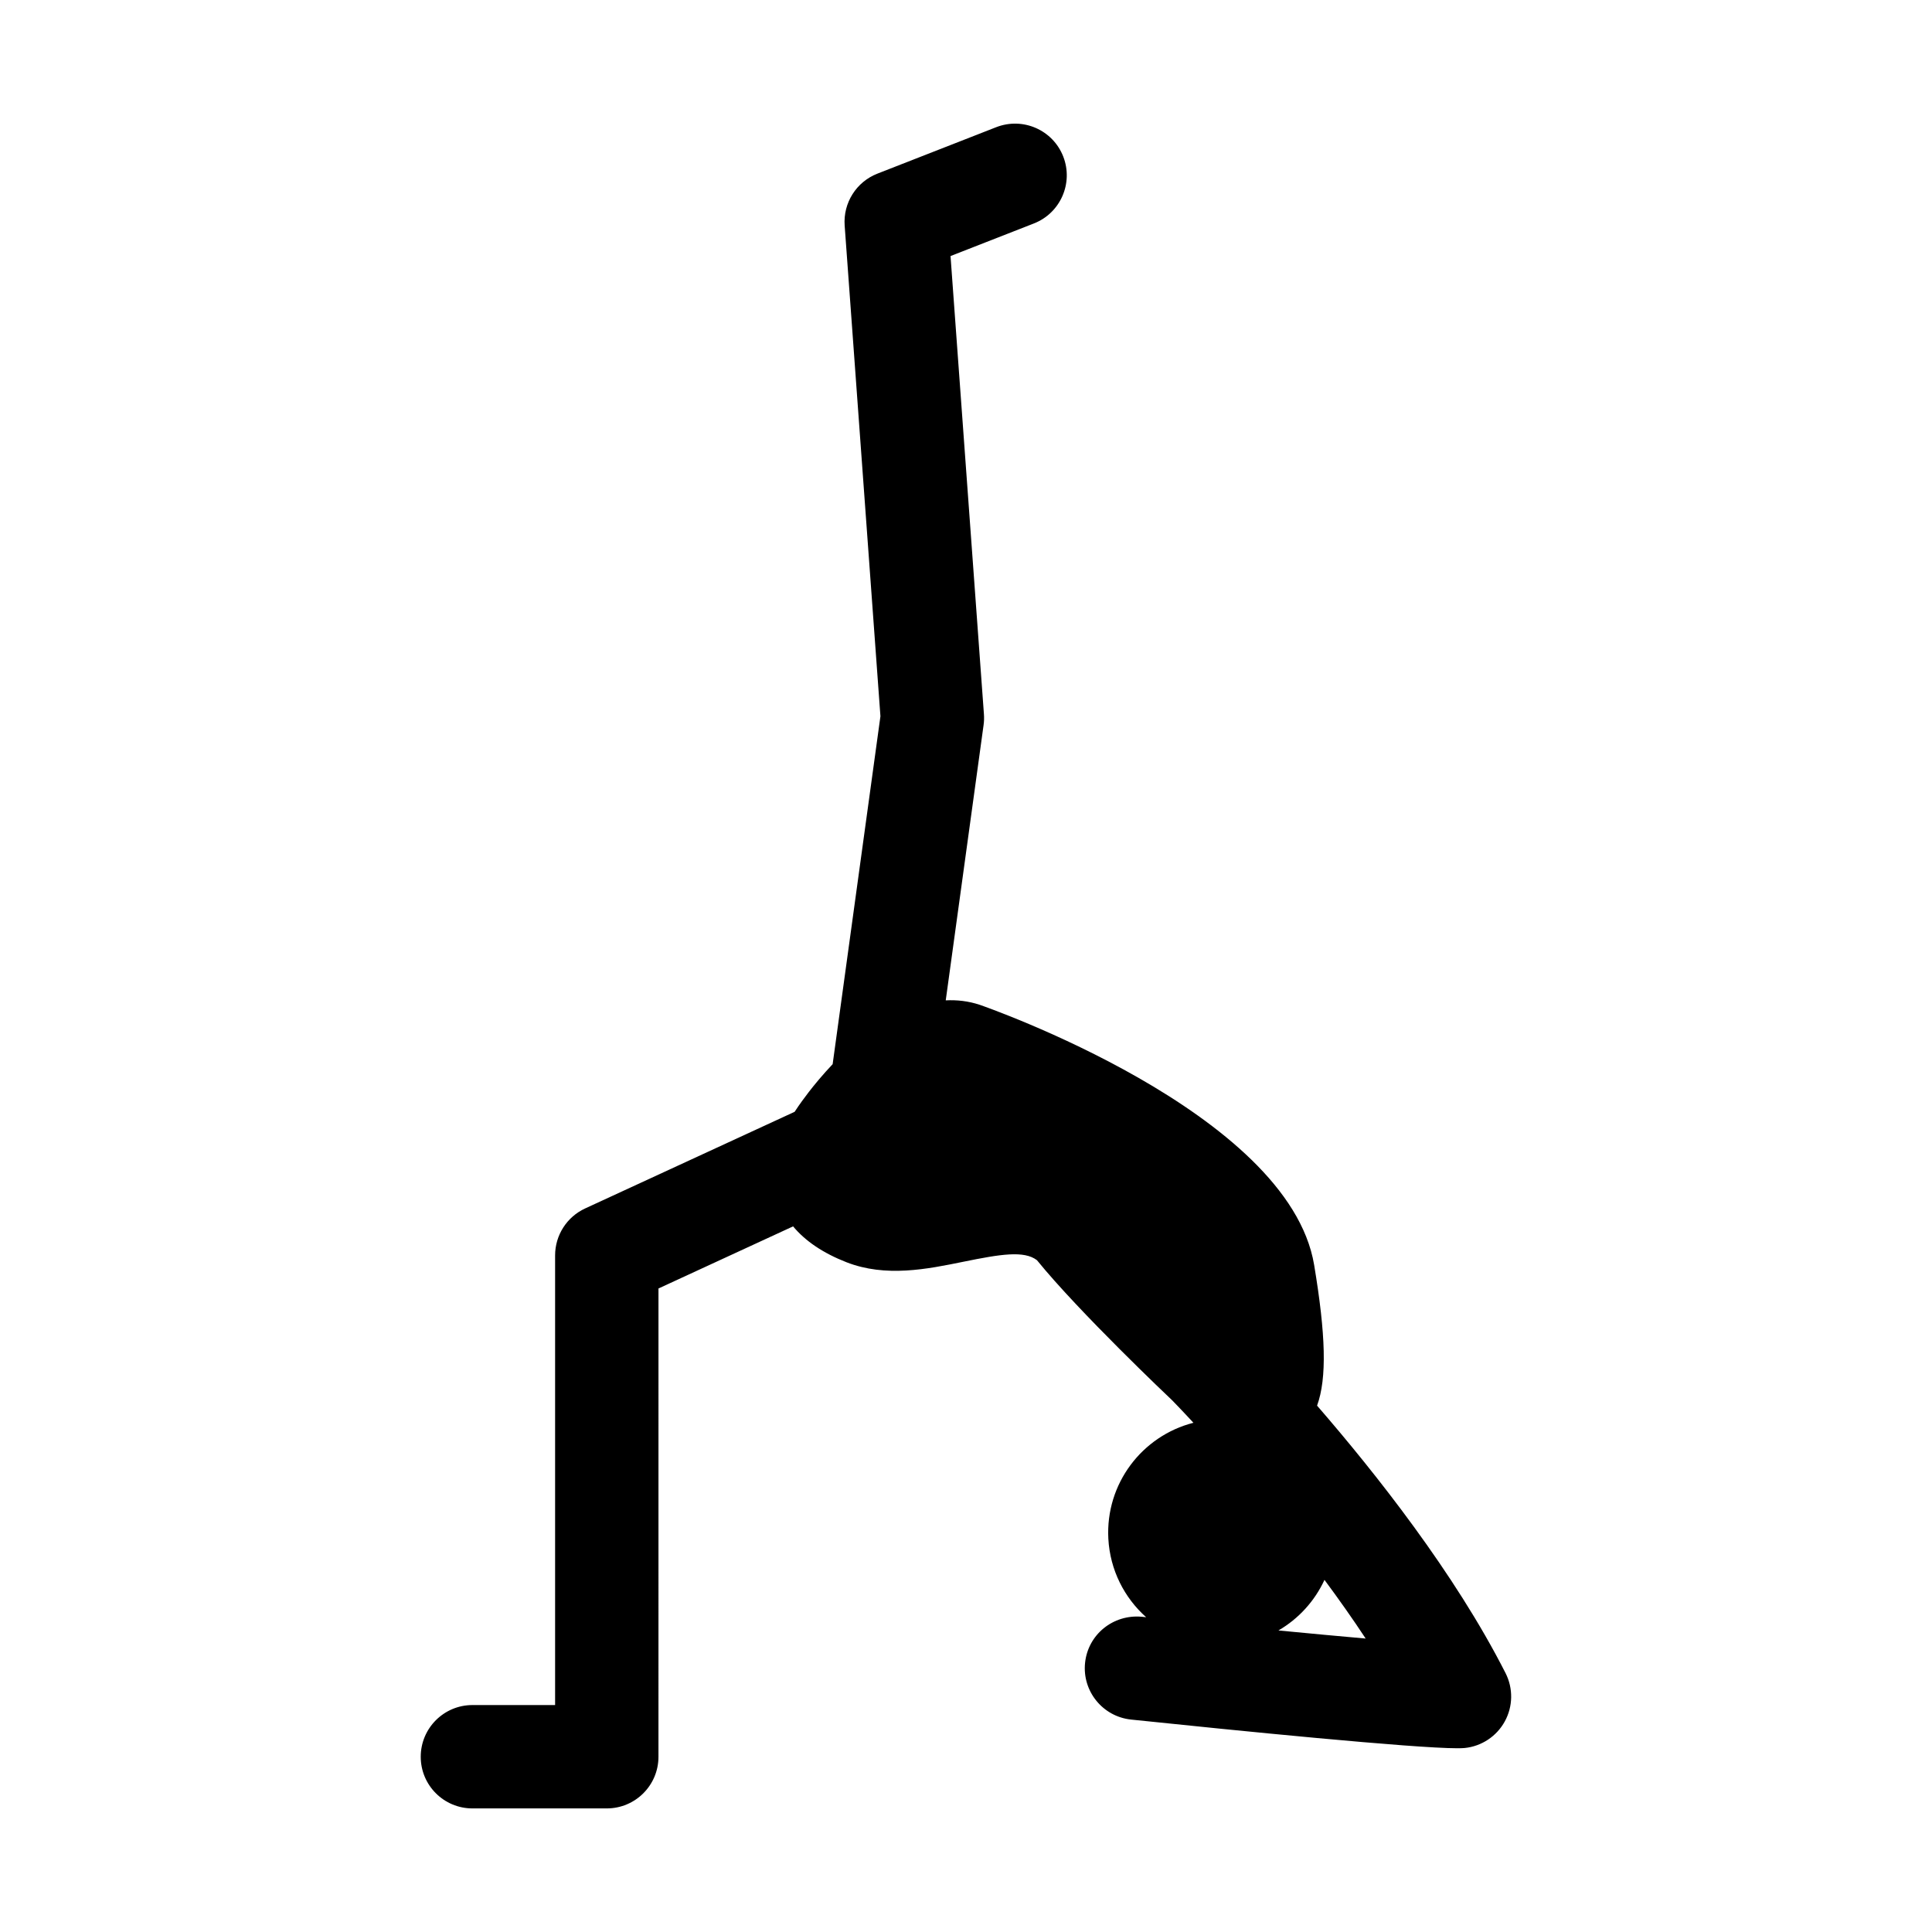
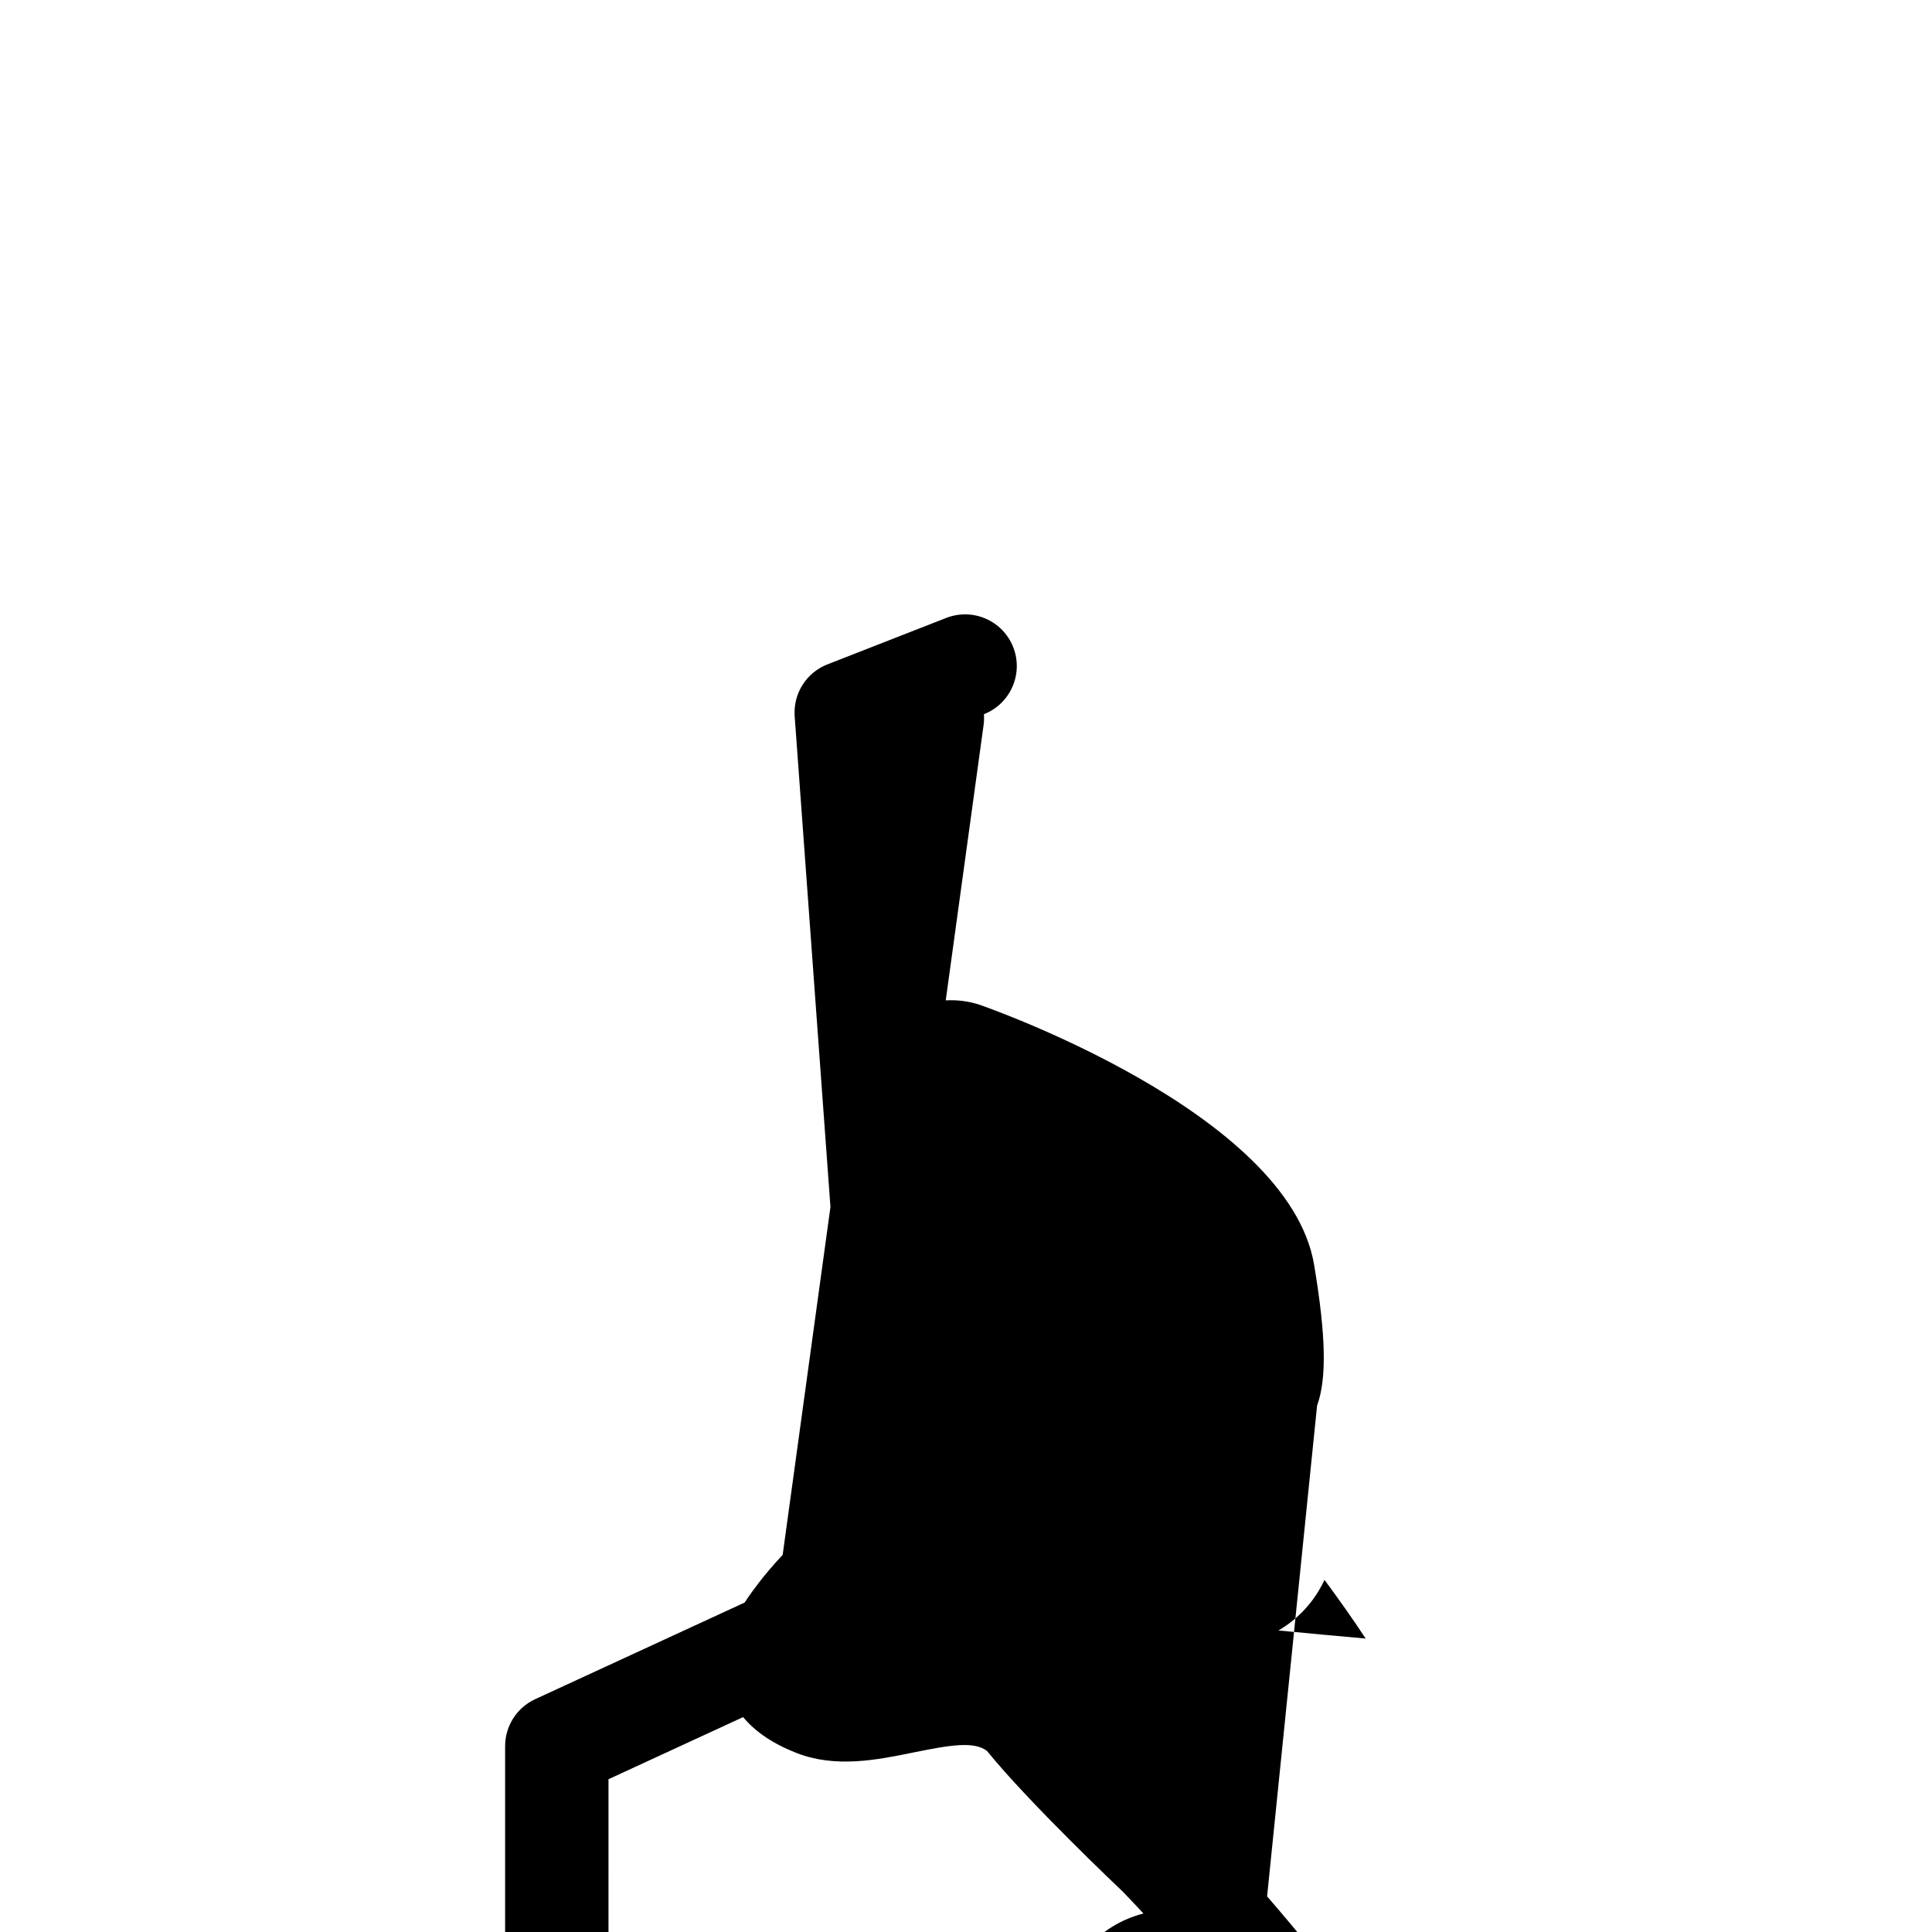
<svg xmlns="http://www.w3.org/2000/svg" fill="#000000" width="800px" height="800px" version="1.1" viewBox="144 144 512 512">
-   <path d="m493.04 516.5c2.648-7.289 2.293-18.859-0.777-37.266-6.766-40.598-87.801-68.668-88.613-68.945-3.047-1.012-6.066-1.336-9.02-1.184l10.031-72.977c0.133-0.953 0.16-1.91 0.09-2.863l-8.852-121.41 22.098-8.641c7.039-2.754 10.52-10.699 7.769-17.746-2.762-7.039-10.676-10.508-17.75-7.766l-31.5 12.316c-5.594 2.188-9.098 7.758-8.672 13.75l9.48 130.05-12.664 92.195c-2.602 2.75-4.766 5.367-6.34 7.406-1.043 1.359-2.383 3.148-3.734 5.219l-55.52 25.613c-4.848 2.238-7.957 7.094-7.957 12.445v119.16h-21.91c-7.562 0-13.699 6.137-13.699 13.703 0 7.566 6.137 13.688 13.699 13.688h35.598c7.566 0 13.703-6.121 13.703-13.688l0.004-124.1 35.676-16.461c3.231 3.891 7.934 7.074 14.117 9.496 10.43 4.082 21.402 1.84 31.07-0.133 9.719-1.977 16.016-3.019 19.438-0.398 11.156 13.758 35.102 36.449 35.816 37.117 0.09 0.102 2.227 2.266 5.652 5.969-13.598 3.465-23.328 16.148-22.551 30.719 0.453 8.332 4.258 15.672 10.02 20.809-0.379-0.039-0.766-0.082-1.148-0.121-7.578-0.695-14.254 4.684-15.039 12.211-0.785 7.523 4.684 14.246 12.195 15.035 28.023 2.926 74.734 7.602 86.484 7.602 0.805 0 1.449-0.023 1.91-0.066 4.488-0.449 8.48-3.098 10.645-7.055 2.176-3.965 2.246-8.75 0.203-12.781-13.434-26.465-34.559-53.141-49.953-70.895zm-10.234 59.586c5.352-3.109 9.609-7.805 12.195-13.402 3.723 5.027 7.418 10.23 10.914 15.547-6.844-0.598-14.746-1.34-23.109-2.144z" />
+   <path d="m493.04 516.5c2.648-7.289 2.293-18.859-0.777-37.266-6.766-40.598-87.801-68.668-88.613-68.945-3.047-1.012-6.066-1.336-9.02-1.184l10.031-72.977c0.133-0.953 0.16-1.91 0.09-2.863c7.039-2.754 10.52-10.699 7.769-17.746-2.762-7.039-10.676-10.508-17.75-7.766l-31.5 12.316c-5.594 2.188-9.098 7.758-8.672 13.75l9.48 130.05-12.664 92.195c-2.602 2.75-4.766 5.367-6.34 7.406-1.043 1.359-2.383 3.148-3.734 5.219l-55.52 25.613c-4.848 2.238-7.957 7.094-7.957 12.445v119.16h-21.91c-7.562 0-13.699 6.137-13.699 13.703 0 7.566 6.137 13.688 13.699 13.688h35.598c7.566 0 13.703-6.121 13.703-13.688l0.004-124.1 35.676-16.461c3.231 3.891 7.934 7.074 14.117 9.496 10.43 4.082 21.402 1.84 31.07-0.133 9.719-1.977 16.016-3.019 19.438-0.398 11.156 13.758 35.102 36.449 35.816 37.117 0.09 0.102 2.227 2.266 5.652 5.969-13.598 3.465-23.328 16.148-22.551 30.719 0.453 8.332 4.258 15.672 10.02 20.809-0.379-0.039-0.766-0.082-1.148-0.121-7.578-0.695-14.254 4.684-15.039 12.211-0.785 7.523 4.684 14.246 12.195 15.035 28.023 2.926 74.734 7.602 86.484 7.602 0.805 0 1.449-0.023 1.91-0.066 4.488-0.449 8.48-3.098 10.645-7.055 2.176-3.965 2.246-8.75 0.203-12.781-13.434-26.465-34.559-53.141-49.953-70.895zm-10.234 59.586c5.352-3.109 9.609-7.805 12.195-13.402 3.723 5.027 7.418 10.23 10.914 15.547-6.844-0.598-14.746-1.34-23.109-2.144z" />
</svg>